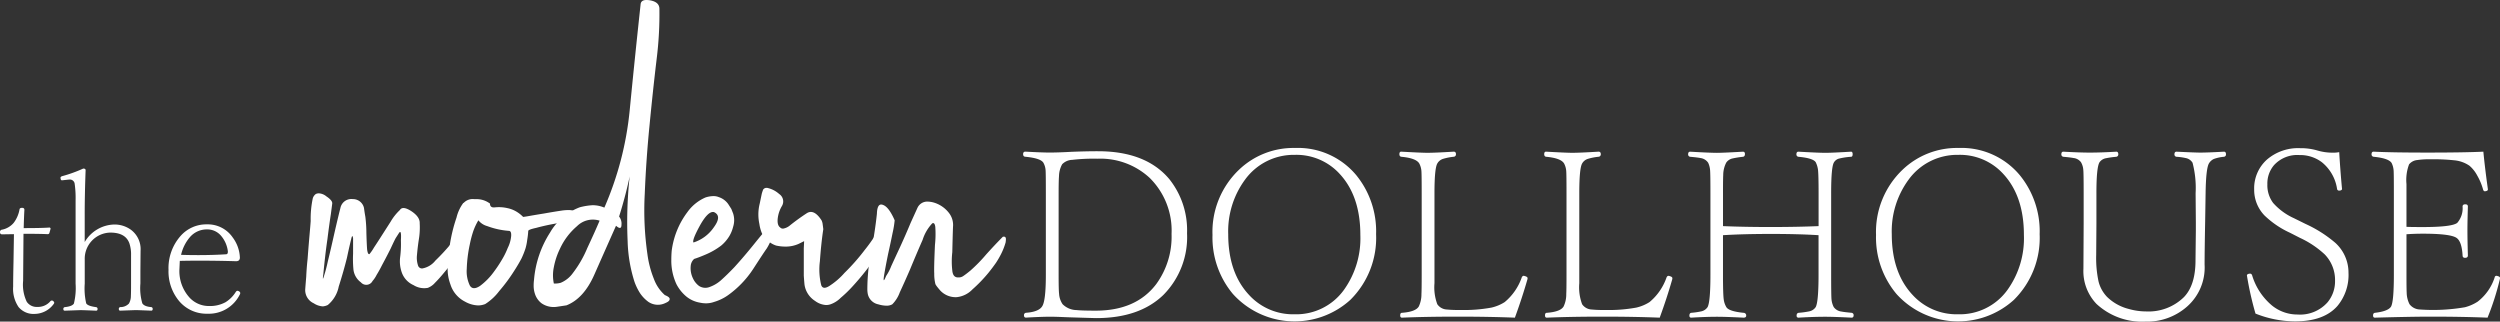
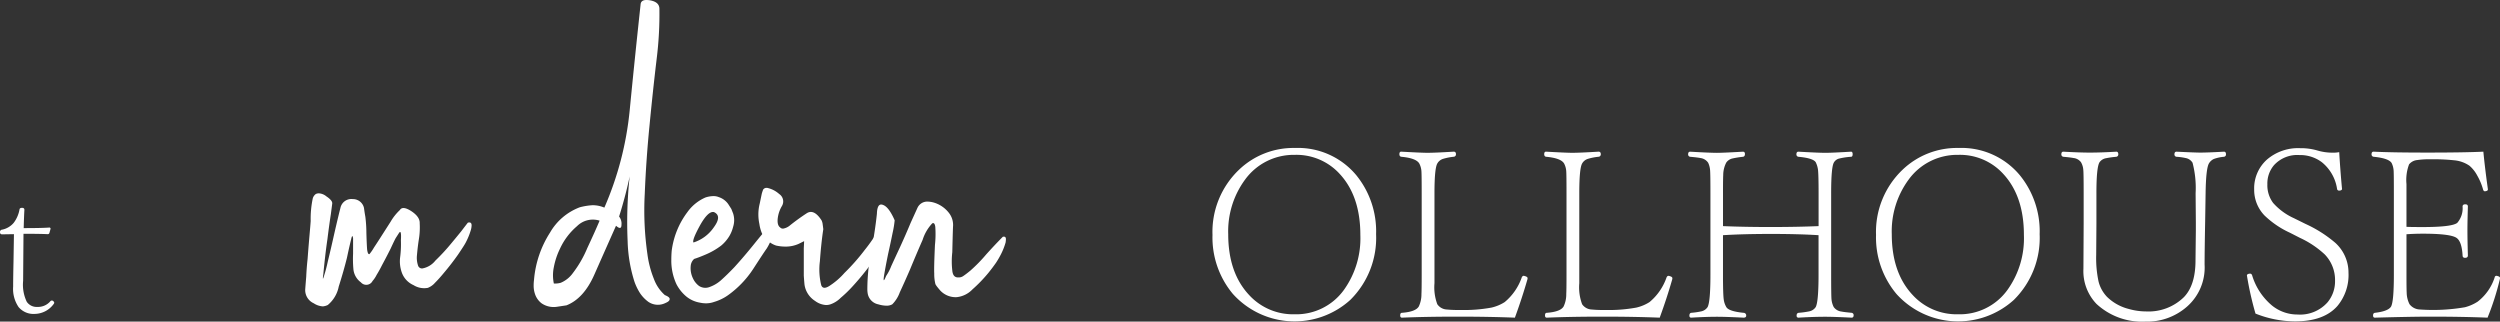
<svg xmlns="http://www.w3.org/2000/svg" width="354.5" height="45.605" viewBox="0 0 354.5 45.605">
  <rect x="0" y="0" width="354.5" height="45.605" fill="#333333" stroke="none" />
  <g id="Logo" transform="translate(-15.446 -24.712)">
    <g id="Group_6" data-name="Group 6" transform="translate(160.523 45.693)">
-       <path id="Path_1" data-name="Path 1" d="M101.344,35.84q6.77,0,10.093,3.93a11.608,11.608,0,0,1,2.534,7.7,11.629,11.629,0,0,1-3.353,8.744q-3.4,3.29-9.53,3.288-.24,0-3.432-.1c-.075,0-.636-.019-1.684-.064q-.867-.032-1.4-.031-1.286,0-3.434.127c-.193,0-.287-.108-.287-.32a.324.324,0,0,1,.287-.368q1.83-.13,2.311-.948.5-.818.5-4.413v-11.6q0-2.758-.033-3.207a2.521,2.521,0,0,0-.3-1.077q-.353-.671-2.6-.881c-.195-.021-.289-.145-.289-.37s.106-.353.32-.353q2.278.127,3.4.129,1.252,0,3.049-.1Q99.643,35.838,101.344,35.84Zm-5.583,5.951v11.6q0,2.151.066,2.663a2.9,2.9,0,0,0,.5,1.478,2.863,2.863,0,0,0,2,.833q.74.081,2.7.081,5.709,0,8.566-3.754a11.388,11.388,0,0,0,2.182-7.123,10.478,10.478,0,0,0-3.112-7.957,10.285,10.285,0,0,0-7.41-2.712,26.23,26.23,0,0,0-3.563.162,2.081,2.081,0,0,0-1.426.624,3.6,3.6,0,0,0-.449,1.684Q95.762,40.025,95.761,41.791Z" transform="translate(-90.725 -35.376)" fill="#fff" />
      <path id="Path_2" data-name="Path 2" d="M116.356,35.6a10.764,10.764,0,0,1,8.694,3.864,12.584,12.584,0,0,1,2.808,8.358,12.36,12.36,0,0,1-3.658,9.322,11.772,11.772,0,0,1-16.653-.85,12.471,12.471,0,0,1-2.887-8.358,12.162,12.162,0,0,1,3.77-9.258A11.147,11.147,0,0,1,116.356,35.6Zm0,.977a8.525,8.525,0,0,0-7.092,3.531,12.352,12.352,0,0,0-2.374,7.715q0,5.472,2.968,8.632a8.434,8.434,0,0,0,6.433,2.727,8.331,8.331,0,0,0,7.044-3.511,12.559,12.559,0,0,0,2.291-7.734q0-5.487-2.918-8.647A8.3,8.3,0,0,0,116.356,36.576Z" transform="translate(-77.805 -35.599)" fill="#fff" />
      <path id="Path_3" data-name="Path 3" d="M134.79,59.408q-3.7-.145-8.117-.145t-7.892.145c-.172,0-.256-.108-.256-.32,0-.247.085-.368.256-.368q1.957-.147,2.39-.915a4.054,4.054,0,0,0,.368-1.748q.035-.549.035-2.7v-11.6q0-2.581-.035-3.064a2.757,2.757,0,0,0-.287-1.106q-.419-.8-2.582-.994c-.172-.033-.258-.156-.258-.37,0-.235.087-.353.258-.353q2.888.162,3.721.162,1.075,0,3.721-.162c.216,0,.32.118.32.353a.336.336,0,0,1-.32.37,8.035,8.035,0,0,0-1.474.287,1.424,1.424,0,0,0-.852.675q-.4.705-.4,4.2V54.532a6.857,6.857,0,0,0,.4,2.968,1.721,1.721,0,0,0,1.363.752,16.38,16.38,0,0,0,1.894.066,21.4,21.4,0,0,0,4.427-.337,5.969,5.969,0,0,0,1.877-.784,7.912,7.912,0,0,0,2.422-3.515c.075-.139.162-.208.258-.208a.675.675,0,0,1,.208.048q.353.1.353.289a.842.842,0,0,1-.015.145Q135.815,56.6,134.79,59.408Z" transform="translate(-65.055 -35.345)" fill="#fff" />
      <path id="Path_4" data-name="Path 4" d="M145.445,59.408q-3.7-.145-8.115-.145t-7.894.145c-.171,0-.256-.108-.256-.32,0-.247.085-.368.256-.368q1.96-.147,2.39-.915a4.026,4.026,0,0,0,.368-1.748q.035-.549.035-2.7v-11.6q0-2.581-.035-3.064a2.758,2.758,0,0,0-.287-1.106q-.416-.8-2.582-.994c-.172-.033-.258-.156-.258-.37,0-.235.087-.353.258-.353q2.888.162,3.721.162,1.075,0,3.721-.162c.216,0,.322.118.322.353a.337.337,0,0,1-.322.37,8.109,8.109,0,0,0-1.474.287,1.425,1.425,0,0,0-.852.675q-.4.705-.4,4.2V54.532a6.858,6.858,0,0,0,.4,2.968,1.724,1.724,0,0,0,1.363.752,16.38,16.38,0,0,0,1.894.066,21.437,21.437,0,0,0,4.429-.337A5.978,5.978,0,0,0,144,57.2a7.913,7.913,0,0,0,2.422-3.515c.075-.139.162-.208.258-.208a.664.664,0,0,1,.208.048q.353.1.353.289a.84.84,0,0,1-.015.145Q146.473,56.6,145.445,59.408Z" transform="translate(-55.175 -35.345)" fill="#fff" />
      <path id="Path_5" data-name="Path 5" d="M144.6,47.714v5.614q0,2.694.1,3.45a2.9,2.9,0,0,0,.368,1.124q.353.61,2.453.819a.369.369,0,0,1,.37.4c0,.191-.123.287-.37.287q-2.535-.127-3.77-.127-1.506,0-3.658.127c-.172,0-.256-.1-.256-.287,0-.237.085-.37.256-.4a10.249,10.249,0,0,0,1.443-.21,1.416,1.416,0,0,0,.883-.609q.4-.755.4-4.573v-11.6q0-2.631-.046-3.207a3.063,3.063,0,0,0-.274-1.077,1.56,1.56,0,0,0-1.106-.673c-.247-.052-.728-.112-1.443-.175a.328.328,0,0,1-.291-.37c0-.235.1-.353.291-.353,1.869.108,3.134.162,3.785.162q.882,0,3.691-.162c.191,0,.287.108.287.322,0,.245-.1.38-.287.4a14.069,14.069,0,0,0-1.494.241,1.45,1.45,0,0,0-.865.576,3.887,3.887,0,0,0-.434,1.783q-.032.575-.031,2.532v4.7q3.142.13,6.834.127,3.608,0,6.72-.127v-4.7c0-1.655-.027-2.742-.079-3.255a3.413,3.413,0,0,0-.322-1.093q-.353-.593-2.455-.784a.328.328,0,0,1-.287-.37c0-.235.1-.353.287-.353q2.873.162,3.82.162.913,0,3.642-.162c.148,0,.224.118.224.353s-.075.37-.224.37a9.62,9.62,0,0,0-1.773.272,1.206,1.206,0,0,0-.667.545q-.384.674-.384,4.315v11.6q0,2.839.046,3.45A3.04,3.04,0,0,0,160.3,57.9a1.563,1.563,0,0,0,1.106.642c.235.052.711.11,1.43.177a.325.325,0,0,1,.287.368c0,.212-.1.32-.287.32q-2.553-.127-3.723-.127-1.636,0-3.787.127a.254.254,0,0,1-.287-.287c0-.237.094-.37.287-.4a12.032,12.032,0,0,0,1.524-.21,1.426,1.426,0,0,0,.9-.609q.4-.755.4-4.573V47.714q-2.871-.179-6.72-.177Q147.5,47.536,144.6,47.714Z" transform="translate(-45.357 -35.345)" fill="#fff" />
      <path id="Path_6" data-name="Path 6" d="M165.178,35.6a10.761,10.761,0,0,1,8.694,3.864,12.576,12.576,0,0,1,2.81,8.358,12.36,12.36,0,0,1-3.658,9.322,11.772,11.772,0,0,1-16.653-.85,12.473,12.473,0,0,1-2.889-8.358,12.169,12.169,0,0,1,3.77-9.258A11.15,11.15,0,0,1,165.178,35.6Zm0,.977a8.524,8.524,0,0,0-7.09,3.531,12.352,12.352,0,0,0-2.374,7.715q0,5.472,2.968,8.632a8.434,8.434,0,0,0,6.433,2.727,8.325,8.325,0,0,0,7.042-3.511,12.548,12.548,0,0,0,2.293-7.734q0-5.487-2.918-8.647A8.3,8.3,0,0,0,165.178,36.576Z" transform="translate(-32.537 -35.599)" fill="#fff" />
      <path id="Path_7" data-name="Path 7" d="M183.451,35.873q2.6.127,3.351.129,1.093,0,3.369-.129c.195,0,.289.118.289.353a.327.327,0,0,1-.289.37,5.555,5.555,0,0,0-1.436.312,1.579,1.579,0,0,0-.682.617q-.431.708-.482,4.236l-.064,4.076q-.078,4.2-.079,6.048a7.364,7.364,0,0,1-2.488,5.953,8.561,8.561,0,0,1-5.918,2.131,9.508,9.508,0,0,1-6.932-2.519,6.724,6.724,0,0,1-1.844-4.972l.033-6.418v-4.3c0-1.86-.015-2.952-.048-3.272a2.508,2.508,0,0,0-.322-1.108,1.513,1.513,0,0,0-1.073-.609c-.247-.052-.723-.112-1.428-.175a.328.328,0,0,1-.289-.37q0-.353.289-.353,2.278.127,3.721.129,1.622,0,3.77-.129c.193,0,.291.118.291.353a.33.33,0,0,1-.291.37,13.469,13.469,0,0,0-1.474.208,1.42,1.42,0,0,0-.9.576q-.437.723-.436,4.381v4.363l-.031,4.381a15.915,15.915,0,0,0,.335,3.787,4.866,4.866,0,0,0,1.2,2.166,6.77,6.77,0,0,0,3.08,1.715,9.087,9.087,0,0,0,2.471.353,7.158,7.158,0,0,0,5.36-2.037q1.636-1.7,1.636-5.2l.048-4.205V45.837l-.033-4.076a14.094,14.094,0,0,0-.434-4.317,1.432,1.432,0,0,0-.913-.655,8.066,8.066,0,0,0-1.363-.193.328.328,0,0,1-.291-.37C183.16,35.991,183.256,35.873,183.451,35.873Z" transform="translate(-19.894 -35.345)" fill="#fff" />
      <path id="Path_8" data-name="Path 8" d="M193.859,36.176q.145,2.5.387,5.119a.556.556,0,0,1,.015.081c0,.139-.112.224-.337.254h-.079a.27.27,0,0,1-.291-.239A6,6,0,0,0,191.39,37.6a5.11,5.11,0,0,0-3.176-1.01,4.462,4.462,0,0,0-3.61,1.443,4,4,0,0,0-.933,2.7,4.17,4.17,0,0,0,.819,2.648,8.783,8.783,0,0,0,2.952,2.164l1.654.817a17.92,17.92,0,0,1,4.217,2.681,5.7,5.7,0,0,1,1.862,4.217,6.865,6.865,0,0,1-1.588,4.751q-1.925,2.165-6,2.164a15.269,15.269,0,0,1-5.6-1.106,45.571,45.571,0,0,1-1.2-5.309.271.271,0,0,1-.014-.1c0-.118.1-.2.3-.241a1.1,1.1,0,0,1,.16-.015c.116,0,.208.075.272.224a8.923,8.923,0,0,0,2.806,4.284A5.7,5.7,0,0,0,187.94,59.2a5.2,5.2,0,0,0,4.267-1.733,4.646,4.646,0,0,0,1.06-3.049,5.2,5.2,0,0,0-1.461-3.737,13.347,13.347,0,0,0-3.5-2.342l-1.413-.723a12.875,12.875,0,0,1-3.64-2.471A5.229,5.229,0,0,1,181.8,41.47a5.46,5.46,0,0,1,1.862-4.282,6.774,6.774,0,0,1,4.683-1.573,8.385,8.385,0,0,1,2.455.337,7.525,7.525,0,0,0,2.166.3A4.234,4.234,0,0,0,193.859,36.176Z" transform="translate(-7.235 -35.584)" fill="#fff" />
      <path id="Path_9" data-name="Path 9" d="M206.388,59.408q-3.657-.145-8.054-.145-2.662,0-7.925.145c-.172,0-.256-.108-.256-.32s.085-.337.256-.368q1.876-.211,2.293-.883.4-.723.4-4.479v-11.6q0-2.743-.033-3.193a2.825,2.825,0,0,0-.287-1.091q-.419-.671-2.55-.881a.328.328,0,0,1-.291-.37c0-.235.1-.353.291-.353Q192.8,36,197.87,36q5.2,0,7.925-.129.208,2.2.624,5.2a.924.924,0,0,1,.017.146c0,.127-.081.206-.241.239a.732.732,0,0,1-.193.033c-.106,0-.187-.075-.241-.225a8.557,8.557,0,0,0-.833-2,4.746,4.746,0,0,0-1.106-1.4,4.525,4.525,0,0,0-2.153-.769,27.334,27.334,0,0,0-3.272-.145,11.9,11.9,0,0,0-2,.112,1.688,1.688,0,0,0-1.139.611,6.3,6.3,0,0,0-.368,2.791v6.063q.593.035,2.326.033,4.122,0,4.876-.594a3.148,3.148,0,0,0,.755-2.311c0-.212.127-.32.384-.32s.368.108.368.32q-.064,2.165-.064,3.322,0,1.333.064,3.61c0,.224-.133.337-.4.337-.235,0-.351-.114-.351-.337q-.113-1.974-.852-2.486-.864-.6-4.779-.6-1.171,0-2.326.081v5.774c0,1.328.01,2.166.031,2.521a3.741,3.741,0,0,0,.4,1.621,1.922,1.922,0,0,0,1.492.752,26.473,26.473,0,0,0,6.371-.32,6.163,6.163,0,0,0,1.812-.8,7.09,7.09,0,0,0,2.405-3.45.247.247,0,0,1,.241-.208.652.652,0,0,1,.208.048c.2.054.306.143.306.274a.9.9,0,0,1-.033.191A37.254,37.254,0,0,1,206.388,59.408Z" transform="translate(1.27 -35.345)" fill="#fff" />
    </g>
    <g id="Group_7" data-name="Group 7" transform="translate(58.729 24.712)">
      <path id="Path_10" data-name="Path 10" d="M38.971,39.662a1.167,1.167,0,0,1,.437-.63.964.964,0,0,1,.436-.094,1.835,1.835,0,0,1,1.064.434c.582.387.856.727.825,1.018l-.195,1.5q-.24,1.549-.484,3.534-.194,1.307-.339,2.615c-.1.871-.177,1.648-.243,2.324q-.145,1.067.048.437a20.859,20.859,0,0,0,.582-2.18q.437-1.792.967-4.167.535-2.324.825-3.438a1.581,1.581,0,0,1,1.742-1.26,1.6,1.6,0,0,1,1.6,1.26c.064.486.129.9.195,1.258a19.118,19.118,0,0,1,.145,2.326c.031,1.033.066,1.792.1,2.276.066.516.177.742.339.676a6.6,6.6,0,0,0,.63-.917c.258-.389.532-.807.823-1.262l1.549-2.421a7.307,7.307,0,0,1,1.309-1.646q.384-.63,1.6.145,1.26.824,1.21,1.742a10.513,10.513,0,0,1-.145,2.422q-.145.968-.243,2.083a3.469,3.469,0,0,0,.146,1.453.581.581,0,0,0,.628.436,3.039,3.039,0,0,0,1.84-1.114,28.441,28.441,0,0,0,2.278-2.471q.726-.87,1.355-1.646c.42-.549.742-.969.969-1.258q.532-.147.532.387a2.757,2.757,0,0,1-.1.628,9.568,9.568,0,0,1-.727,1.792q-.194.387-1.114,1.744-.919,1.307-1.987,2.567c-.451.549-.871,1.016-1.258,1.4a2.585,2.585,0,0,1-1.018.725,2.827,2.827,0,0,1-2.033-.387,3.08,3.08,0,0,1-1.646-1.742,4.745,4.745,0,0,1-.243-2.278,14.573,14.573,0,0,0,.1-2.324q.1-1.645-.291-1.016l-.436.678c-.129.225-.37.725-.727,1.5q-.581,1.159-1.21,2.324c-.258.515-.517.985-.775,1.4a3.9,3.9,0,0,1-.582.873,1,1,0,0,1-1.648.193,2.616,2.616,0,0,1-1.064-1.839,16.427,16.427,0,0,1-.048-2.228V45.33c-.066-.486-.162-.42-.291.193q-.243.968-.582,2.569-.483,1.934-1.162,4.066A4.509,4.509,0,0,1,41.1,54.773a2.121,2.121,0,0,1-.678.195,2.582,2.582,0,0,1-1.307-.437A2.053,2.053,0,0,1,37.9,52.593q.049-.676.145-1.84.052-1.211.195-2.517.145-1.937.291-3.587c.1-1.129.146-1.725.146-1.79A14.073,14.073,0,0,1,38.971,39.662Z" transform="translate(-37.905 -11.523)" fill="#fff" />
-       <path id="Path_11" data-name="Path 11" d="M50.658,39.9a1.76,1.76,0,0,1,1.5-.534H52.4a3.173,3.173,0,0,1,1.987.63q0,.63.725.534a5.331,5.331,0,0,1,1.7.1,4.181,4.181,0,0,1,1.114.387,4.573,4.573,0,0,1,1.162.871c.291-.033.694-.1,1.21-.195q.824-.142,1.744-.289,1.356-.243,2.665-.437c.838-.094,1.355-.064,1.549.1a1.086,1.086,0,0,1,.436.628v.1c0,.195-.145.372-.436.532-.129.033-.486.114-1.066.243q-.873.145-1.937.339-1.26.243-2.326.534-1.113.243-1.114.436a11.2,11.2,0,0,1-.145,1.258,7.17,7.17,0,0,1-.243,1.21,11.266,11.266,0,0,1-.58,1.453q-.437.824-.969,1.648a24,24,0,0,1-2.18,2.954,7.485,7.485,0,0,1-1.987,1.84,2.705,2.705,0,0,1-1.016.195,4.046,4.046,0,0,1-1.84-.534,4.118,4.118,0,0,1-2.083-2.471,6.255,6.255,0,0,1-.387-2.324v-.145A23.433,23.433,0,0,1,48.673,46a22.151,22.151,0,0,1,.969-4.02A5.731,5.731,0,0,1,50.61,39.9ZM54,43.19a2.41,2.41,0,0,1-1.258-.823,8.671,8.671,0,0,0-.727,1.549,15.453,15.453,0,0,0-.484,1.84,18.95,18.95,0,0,0-.436,3.486,4.662,4.662,0,0,0,.436,2.374q.437.726,1.453.048a9.18,9.18,0,0,0,1.985-2.035,17.175,17.175,0,0,0,1.066-1.6,10.9,10.9,0,0,0,.871-1.744,4.689,4.689,0,0,0,.486-1.694c.031-.486-.081-.727-.339-.727A11.08,11.08,0,0,1,54,43.19Z" transform="translate(-28.191 -11.128)" fill="#fff" />
      <path id="Path_12" data-name="Path 12" d="M70.7,24.712a3.224,3.224,0,0,1,.534.048q1.307.243,1.307,1.21a51.163,51.163,0,0,1-.387,7.073q-.532,4.455-1.018,9.491-.483,4.891-.676,9.736a43.536,43.536,0,0,0,.387,8.524,14.342,14.342,0,0,0,.919,3.486,5.692,5.692,0,0,0,1.549,2.278q.728.289.678.58c0,.193-.193.372-.58.532a2.407,2.407,0,0,1-2.422-.145,4.943,4.943,0,0,1-1.21-1.26,7.922,7.922,0,0,1-.775-1.6,20.621,20.621,0,0,1-.969-5.716,60.335,60.335,0,0,1,.048-6.393q.1-1.694.291-3.243c.1-1.035.21-1.97.339-2.81q-.049,1.018-.291,2.76a60.984,60.984,0,0,1-1.6,6.154,1.611,1.611,0,0,1,.339,1.16c0,.549-.258.6-.775.146q-1.552,3.486-3.051,6.878-1.5,3.437-3.974,4.408L58.1,68.2a3.2,3.2,0,0,1-.532.048,3,3,0,0,1-1.744-.534,2.753,2.753,0,0,1-.871-1.16,3.65,3.65,0,0,1-.243-1.407,5.812,5.812,0,0,1,.048-.727,14.653,14.653,0,0,1,2.276-6.732,8.2,8.2,0,0,1,4.215-3.583,9.138,9.138,0,0,1,1.792-.293,4.189,4.189,0,0,1,1.694.341A45.577,45.577,0,0,0,68.324,40.4Q69,33.431,69.873,25.342,69.922,24.712,70.7,24.712ZM60.866,56.775a9.274,9.274,0,0,0-2.422,3.2,10.289,10.289,0,0,0-.871,2.613,5.61,5.61,0,0,0,0,2.326,3.071,3.071,0,0,0,.967-.1,4.034,4.034,0,0,0,1.744-1.4,15.816,15.816,0,0,0,2.035-3.536Q63.432,57.5,64.061,56A3.171,3.171,0,0,0,60.866,56.775Z" transform="translate(-22.32 -24.712)" fill="#fff" />
      <path id="Path_13" data-name="Path 13" d="M72.927,40.3l.436.68q-.046-.1.243.628a3.1,3.1,0,0,1,0,1.889,4.847,4.847,0,0,1-.532,1.309,5.405,5.405,0,0,1-1.164,1.355,10.171,10.171,0,0,1-2.18,1.26c-.676.291-1.226.5-1.646.63a1.465,1.465,0,0,0-.484.919,3.285,3.285,0,0,0,.289,1.792,2.812,2.812,0,0,0,.873,1.114,1.646,1.646,0,0,0,1.4.195,4.965,4.965,0,0,0,1.694-.969q.922-.824,1.939-1.891,1.451-1.6,2.808-3.294,1.4-1.74,2.083-2.469c.516-.518.775-.532.775-.048a2.362,2.362,0,0,1-.048.436A7.621,7.621,0,0,1,78.353,46.6c-.258.353-.888,1.309-1.889,2.856a13.979,13.979,0,0,1-3.633,3.777,6.668,6.668,0,0,1-1.939.921,3.373,3.373,0,0,1-1.162.193,3.867,3.867,0,0,1-.823-.094,4.107,4.107,0,0,1-1.937-.873,5.694,5.694,0,0,1-1.4-1.744,7.919,7.919,0,0,1-.727-3.486c0-.389.017-.792.048-1.21a11.519,11.519,0,0,1,2.23-5.523,6.151,6.151,0,0,1,2.567-2.081,3.832,3.832,0,0,1,1.114-.193,1.935,1.935,0,0,1,.775.145A2.622,2.622,0,0,1,72.927,40.3Zm-4.02,3q-1.162,2.131-.919,2.421a5.539,5.539,0,0,0,2.9-2.18q1.165-1.6,0-2.131Q70.071,41.221,68.907,43.3Z" transform="translate(-12.932 -11.336)" fill="#fff" />
      <path id="Path_14" data-name="Path 14" d="M80.352,43.62c.031.225.064.484.1.775q-.292,1.891-.484,4.554a9.158,9.158,0,0,0,.193,3.388q.243.679,1.162.1a10.167,10.167,0,0,0,2.131-1.84A29.449,29.449,0,0,0,86.357,47.3a22.4,22.4,0,0,0,1.985-2.906q.387-.726.777.291a1.421,1.421,0,0,1,.145.63,3.821,3.821,0,0,1-.63,1.887,16.674,16.674,0,0,1-1.357,2.035,37.658,37.658,0,0,1-2.567,3.149,18.029,18.029,0,0,1-1.79,1.742,3.838,3.838,0,0,1-1.455.921,1.943,1.943,0,0,1-.628.1,2.9,2.9,0,0,1-1.551-.58,3.287,3.287,0,0,1-1.5-2.326q-.049-.483-.1-1.258V47.106l.048-1.016-.775.385a4.477,4.477,0,0,1-1.937.387,5.922,5.922,0,0,1-1.258-.145,3.175,3.175,0,0,1-1.212-.727,2.972,2.972,0,0,1-.823-1.064,5.291,5.291,0,0,1-.339-1.26,6.481,6.481,0,0,1-.145-1.357,6.377,6.377,0,0,1,.193-1.549l.291-1.4a5.917,5.917,0,0,1,.195-.58.567.567,0,0,1,.532-.243.788.788,0,0,1,.243.05,3.678,3.678,0,0,1,1.5.821,1.258,1.258,0,0,1,.387,1.7,4.422,4.422,0,0,0-.582,1.648q-.145,1.064.339,1.4a.513.513,0,0,0,.484.145,2.025,2.025,0,0,0,.825-.385,30.234,30.234,0,0,1,2.469-1.792c.68-.42,1.372-.081,2.083,1.018A1.671,1.671,0,0,1,80.352,43.62Z" transform="translate(-6.991 -11.896)" fill="#fff" />
      <path id="Path_15" data-name="Path 15" d="M89.625,52.181c-.484-.551-.727-.888-.727-1.018a5.8,5.8,0,0,1-.145-1.4q-.049-.821.1-4.068a14.356,14.356,0,0,0,.048-2.567c-.064-.451-.21-.613-.436-.486a6.087,6.087,0,0,0-1.357,2.326q-.873,1.986-1.792,4.215-.775,1.789-1.453,3.245A4.628,4.628,0,0,1,82.8,54.118a1.635,1.635,0,0,1-.823.193,4.322,4.322,0,0,1-1.162-.193,1.9,1.9,0,0,1-1.5-1.549,3.487,3.487,0,0,1-.048-.582,28.015,28.015,0,0,1,.484-5.086q.581-2.905.871-5.618.049-1.6.873-1.258.824.292,1.646,2.18A13.79,13.79,0,0,1,82.846,44q-.292,1.451-.63,2.954-.387,1.888-.582,3.1-.194,1.26.291.048a6.777,6.777,0,0,0,.727-1.4q.532-1.162,1.21-2.613.824-1.792,1.549-3.536.775-1.7.969-2.131a1.528,1.528,0,0,1,1.4-.873,3.7,3.7,0,0,1,.775.1,4.222,4.222,0,0,1,2.276,1.5,2.763,2.763,0,0,1,.582,1.985q-.049,1.31-.1,3.585a11.494,11.494,0,0,0,0,2.615c.064.678.355,1,.871.967a1.07,1.07,0,0,0,.678-.193c.289-.193.628-.453,1.018-.775a21.785,21.785,0,0,0,2.226-2.276q1.26-1.4,2.374-2.519c.291-.064.436.048.436.339a2.971,2.971,0,0,1-.048.484,9.274,9.274,0,0,1-.678,1.7,12.63,12.63,0,0,1-.678,1.162q-.437.63-1.016,1.355a20.481,20.481,0,0,1-2.326,2.422A3.606,3.606,0,0,1,91.95,53.1,2.982,2.982,0,0,1,89.625,52.181Z" transform="translate(0.44 -10.964)" fill="#fff" />
    </g>
    <g id="Group_8" data-name="Group 8" transform="translate(15.446 48.615)">
      <path id="Path_16" data-name="Path 16" d="M17.423,43.737l-1.679.027c-.2,0-.3-.11-.3-.326a.319.319,0,0,1,.3-.339,2.915,2.915,0,0,0,1.64-.962,4.427,4.427,0,0,0,.833-1.925q.038-.208.364-.208c.216,0,.324.1.324.285-.035.582-.069,1.443-.1,2.59q2.535,0,3.627-.079a.162.162,0,0,1,.183.183l-.156.559a.242.242,0,0,1-.274.195q-.963-.052-3.407-.052l-.052,6.66a5.641,5.641,0,0,0,.507,2.966,1.676,1.676,0,0,0,1.5.742,2.3,2.3,0,0,0,1.858-.807.307.307,0,0,1,.21-.1.3.3,0,0,1,.208.1.316.316,0,0,1,.129.208.356.356,0,0,1-.091.2,3.381,3.381,0,0,1-2.692,1.391,2.743,2.743,0,0,1-2.276-.975,4.57,4.57,0,0,1-.769-2.889q0-1.119.052-3.6Z" transform="translate(-15.446 -34.436)" fill="#fff" />
-       <path id="Path_17" data-name="Path 17" d="M22.034,53.427V41.615A14.276,14.276,0,0,0,21.9,39.25a.684.684,0,0,0-.781-.574,1.067,1.067,0,0,0-.156.013l-.742.079a.875.875,0,0,1-.116.012c-.114,0-.177-.081-.2-.247-.008-.062-.012-.1-.012-.118,0-.1.091-.183.272-.233a19.547,19.547,0,0,0,2.954-1.068c.224,0,.337.077.337.233q-.13,3.411-.129,6.348v3.837a5,5,0,0,1,4.188-2.484,3.949,3.949,0,0,1,2.342.728,3.425,3.425,0,0,1,1.391,3.006l-.025,2.939v1.7a7.7,7.7,0,0,0,.272,2.8c.183.3.6.482,1.262.536a.24.24,0,0,1,.208.272c0,.156-.069.233-.208.233-1.31-.05-2.029-.077-2.158-.077-.071,0-.811.027-2.226.077-.139,0-.208-.077-.208-.233a.24.24,0,0,1,.208-.272A1.629,1.629,0,0,0,29.6,56.25a2.152,2.152,0,0,0,.274-1.081c.017-.224.025-.806.025-1.742V49.343a4.854,4.854,0,0,0-.22-1.573q-.523-1.575-2.719-1.576a3.7,3.7,0,0,0-3.629,3.8v3.432a9.4,9.4,0,0,0,.208,2.8c.137.252.6.43,1.391.536a.243.243,0,0,1,.22.272c0,.156-.069.233-.206.233-1.206-.05-1.939-.077-2.2-.077-.079,0-.825.027-2.237.077-.139,0-.208-.077-.208-.233a.24.24,0,0,1,.208-.272c.694-.071,1.124-.239,1.287-.509A9.159,9.159,0,0,0,22.034,53.427Z" transform="translate(-11.315 -37.115)" fill="#fff" />
-       <path id="Path_18" data-name="Path 18" d="M29.445,46.4l-.052,1.145a5.582,5.582,0,0,0,1.457,4.086A3.713,3.713,0,0,0,33.569,52.8a4.611,4.611,0,0,0,2.355-.536,4.482,4.482,0,0,0,1.43-1.416c.087-.139.177-.21.274-.21a.4.4,0,0,1,.208.079.3.3,0,0,1,.183.247.524.524,0,0,1-.079.235,4.887,4.887,0,0,1-4.554,2.692,5.062,5.062,0,0,1-4.174-1.964,6.577,6.577,0,0,1-1.366-4.253,6.872,6.872,0,0,1,1.692-4.787,4.851,4.851,0,0,1,3.746-1.665,4.279,4.279,0,0,1,3.667,1.862,5.078,5.078,0,0,1,1.014,2.833.58.58,0,0,1-.129.4.623.623,0,0,1-.43.131q-2.654-.081-5.269-.079Q30.6,46.37,29.445,46.4Zm.183-.858q1.208.04,2.457.039,2.081,0,3.9-.116c.183,0,.274-.114.274-.339v-.093a4.144,4.144,0,0,0-.989-2.222,2.55,2.55,0,0,0-1.989-.873,3.139,3.139,0,0,0-2.409,1.106A5.837,5.837,0,0,0,29.628,45.538Z" transform="translate(-3.95 -33.31)" fill="#fff" />
    </g>
  </g>
</svg>